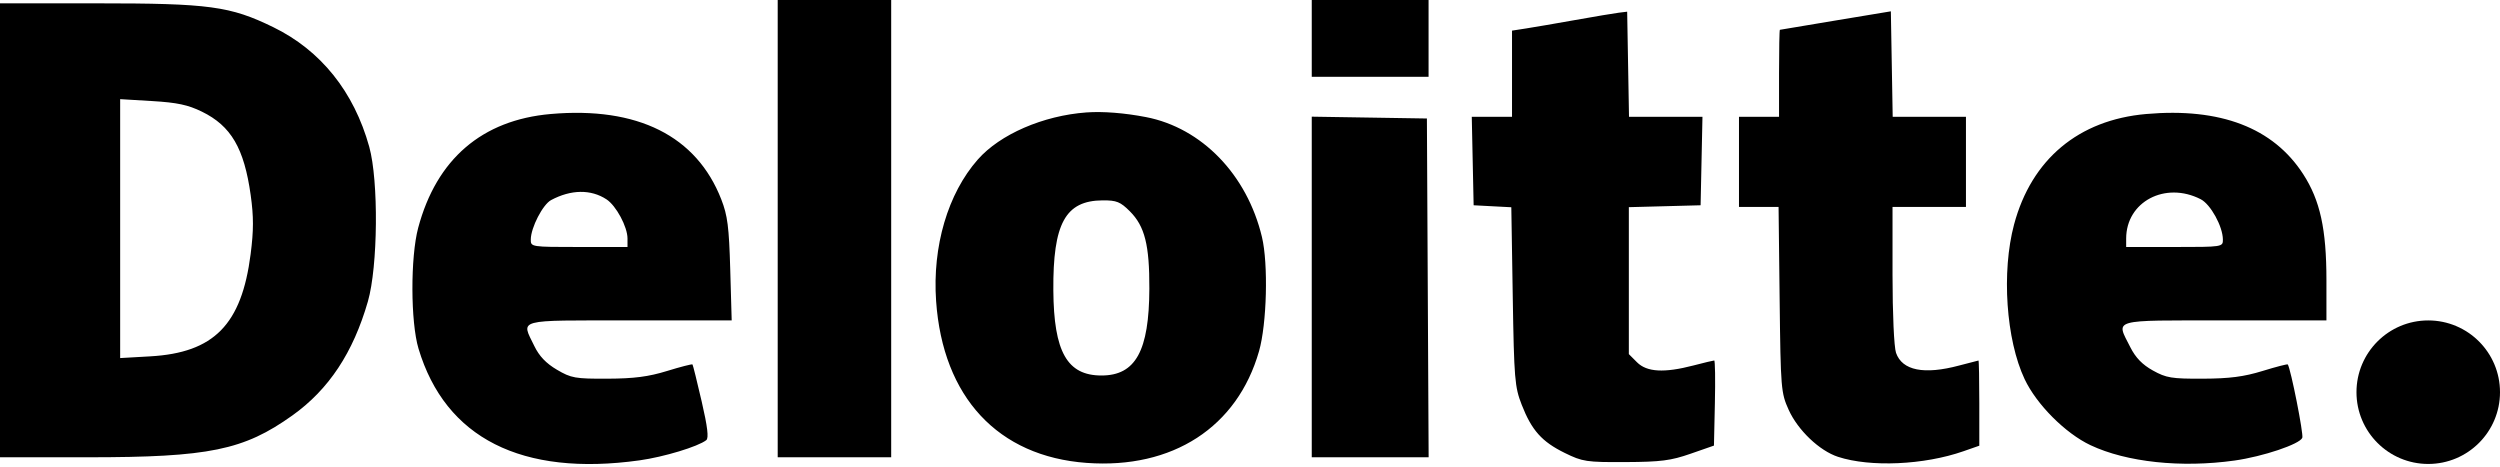
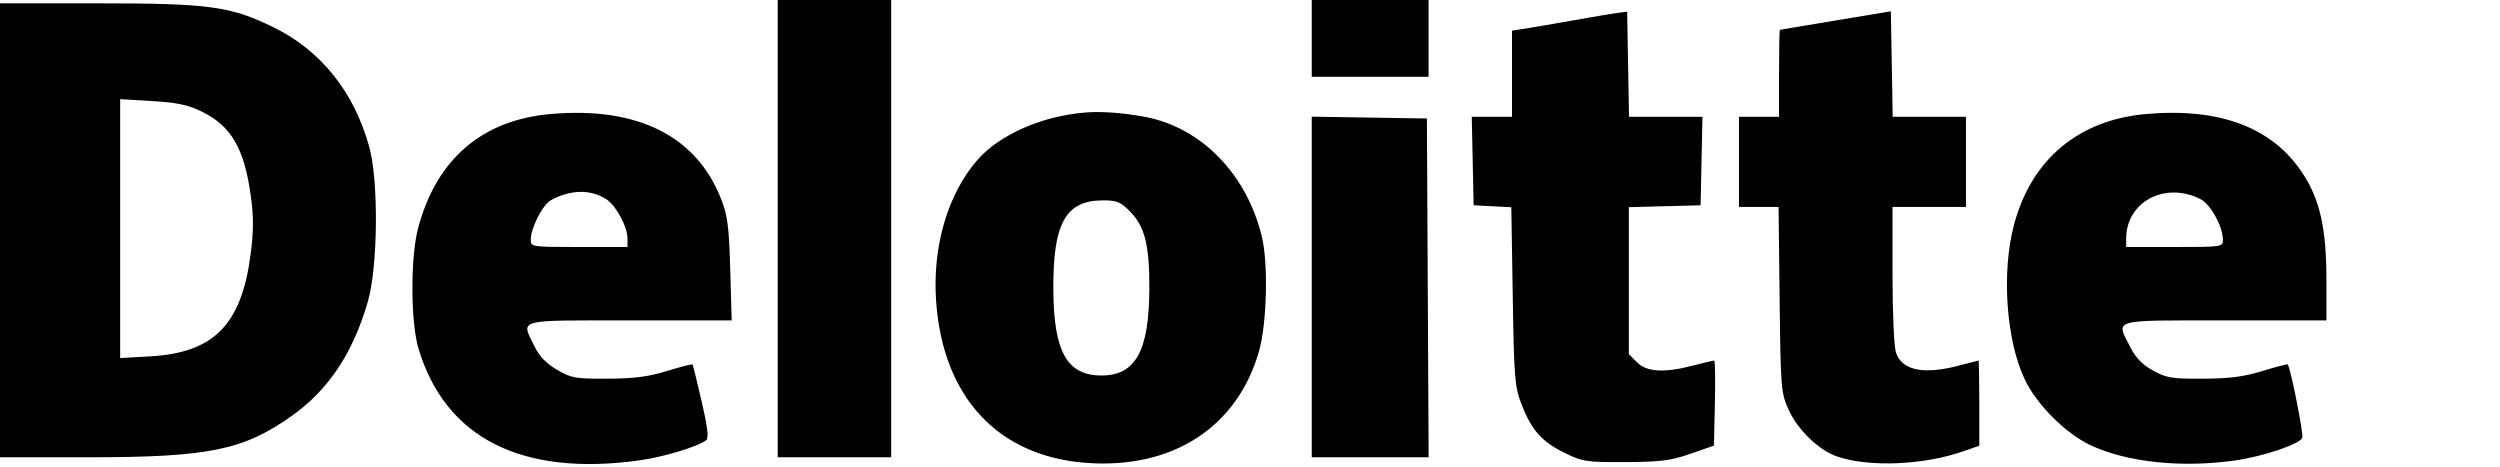
<svg xmlns="http://www.w3.org/2000/svg" width="749" height="140" viewBox="0 0 749 140" fill="none">
  <path fill-rule="evenodd" clip-rule="evenodd" d="M233 68.5V137H250H267V68.5V0H250H233V68.5ZM393 11.5V23H410.5H428V11.5V0H410.5H393V11.5ZM0 69V137H26.39C62.646 137 73.008 134.879 87.596 124.469C98.508 116.682 105.798 105.674 110.225 90.299C113.23 79.86 113.456 54.188 110.631 44C106.049 27.47 96.096 15.067 81.846 8.128C68.926 1.837 62.726 1 29.042 1H0V69ZM485 3.806C483.625 3.975 477.775 4.956 472 5.986C466.225 7.017 459.587 8.156 457.25 8.518L453 9.176V22.088V35H446.971H440.942L441.221 48.25L441.5 61.5L447.144 61.797L452.789 62.093L453.219 88.797C453.619 113.55 453.815 115.921 455.903 121.266C458.896 128.927 461.937 132.331 468.796 135.699C474.149 138.328 475.269 138.496 487 138.439C497.568 138.388 500.582 138.001 506.5 135.939L513.5 133.5L513.78 120.75C513.934 113.738 513.843 108 513.579 108C513.314 108 510.506 108.675 507.339 109.5C498.587 111.779 493.395 111.486 490.455 108.545L488 106.091V84.079V62.068L498.75 61.784L509.5 61.5L509.779 48.25L510.058 35H499.054H488.05L487.775 19.25L487.5 3.5L485 3.806ZM550 6.129C540.925 7.633 533.388 8.894 533.25 8.932C533.112 8.969 533 14.85 533 22V35H527H521V48.5V62H526.929H532.859L533.179 89.75C533.489 116.514 533.585 117.688 535.889 122.788C538.651 128.9 545.11 135.051 550.674 136.867C560.374 140.033 576.446 139.316 588.25 135.191L593 133.531V120.765C593 113.744 592.888 108.005 592.75 108.012C592.612 108.018 590.025 108.688 587 109.5C576.462 112.329 569.899 111.017 568.05 105.713C567.45 103.992 567 93.982 567 82.351V62H578H589V48.5V35H578.025H567.05L566.775 19.197L566.5 3.394L550 6.129ZM60.487 33.45C69.241 37.733 73.143 44.409 75.11 58.471C76.01 64.906 76.005 68.999 75.089 76.146C72.38 97.264 64.11 105.675 44.981 106.765L36 107.277V68.492V29.706L45.587 30.278C53.091 30.726 56.327 31.415 60.487 33.45ZM165 34.156C144.42 35.954 130.783 47.668 125.287 68.265C122.943 77.052 122.998 96.486 125.389 104.457C133.43 131.259 156.319 142.83 191.594 137.924C198.868 136.912 209.141 133.803 211.6 131.869C212.385 131.251 211.989 127.922 210.217 120.252C208.851 114.338 207.616 109.36 207.472 109.189C207.329 109.018 203.901 109.898 199.856 111.144C194.263 112.867 189.983 113.421 182 113.455C172.317 113.496 171.138 113.287 166.846 110.764C163.614 108.864 161.552 106.705 160.096 103.698C156.112 95.468 154.142 96 188.607 96H219.214L218.78 80.75C218.417 67.974 217.98 64.562 216.089 59.718C208.674 40.722 191.007 31.882 165 34.156ZM325.5 33.684C312.518 34.632 299.608 40.231 292.94 47.805C283.973 57.992 279.317 73.795 280.456 90.169C282.463 118.996 298.974 136.756 325.563 138.685C351.316 140.555 370.7 127.991 377.207 105.213C379.549 97.013 380.006 79.072 378.079 71C373.621 52.333 360.058 38.315 343.322 35.077C336.914 33.837 330.393 33.327 325.5 33.684ZM643 34.156C622.747 35.926 608.635 47.725 603.414 67.256C599.623 81.437 601.01 101.788 606.572 113.577C610.159 121.181 618.773 129.819 626.317 133.378C637.133 138.48 653.526 140.225 669.5 137.974C677.994 136.777 689.039 133.062 689.771 131.155C690.188 130.066 686.318 110.527 685.42 109.189C685.305 109.018 681.901 109.898 677.856 111.144C672.263 112.867 667.983 113.421 660 113.455C650.619 113.495 649.02 113.234 645 111C641.846 109.248 639.827 107.165 638.25 104.038C633.92 95.452 631.994 96 666.5 96H697V83.947C697 68.625 695.117 60.039 690.032 52.171C681.045 38.266 665.24 32.212 643 34.156ZM393 85.976V137H410.509H428.018L427.759 86.25L427.5 35.5L410.25 35.226L393 34.953V85.976ZM181.704 59.725C184.608 61.628 188 67.951 188 71.46V74H173.5C159.123 74 159 73.981 159.022 71.75C159.057 68.181 162.615 61.276 165.107 59.943C171.077 56.748 177.04 56.67 181.704 59.725ZM659.329 59.687C662.293 61.202 665.94 67.818 665.978 71.75C666 73.981 665.877 74 651.5 74H637V71.468C637 60.429 648.702 54.255 659.329 59.687ZM338.51 63.31C342.982 67.782 344.397 73.403 344.346 86.5C344.274 105.157 340.222 112.5 330 112.5C319.715 112.5 315.712 105.421 315.581 87C315.439 66.938 319.184 60.1 330.35 60.03C334.527 60.004 335.659 60.459 338.51 63.31Z" fill="black" />
-   <circle cx="727.5" cy="117.5" r="21.5" fill="black" />
</svg>